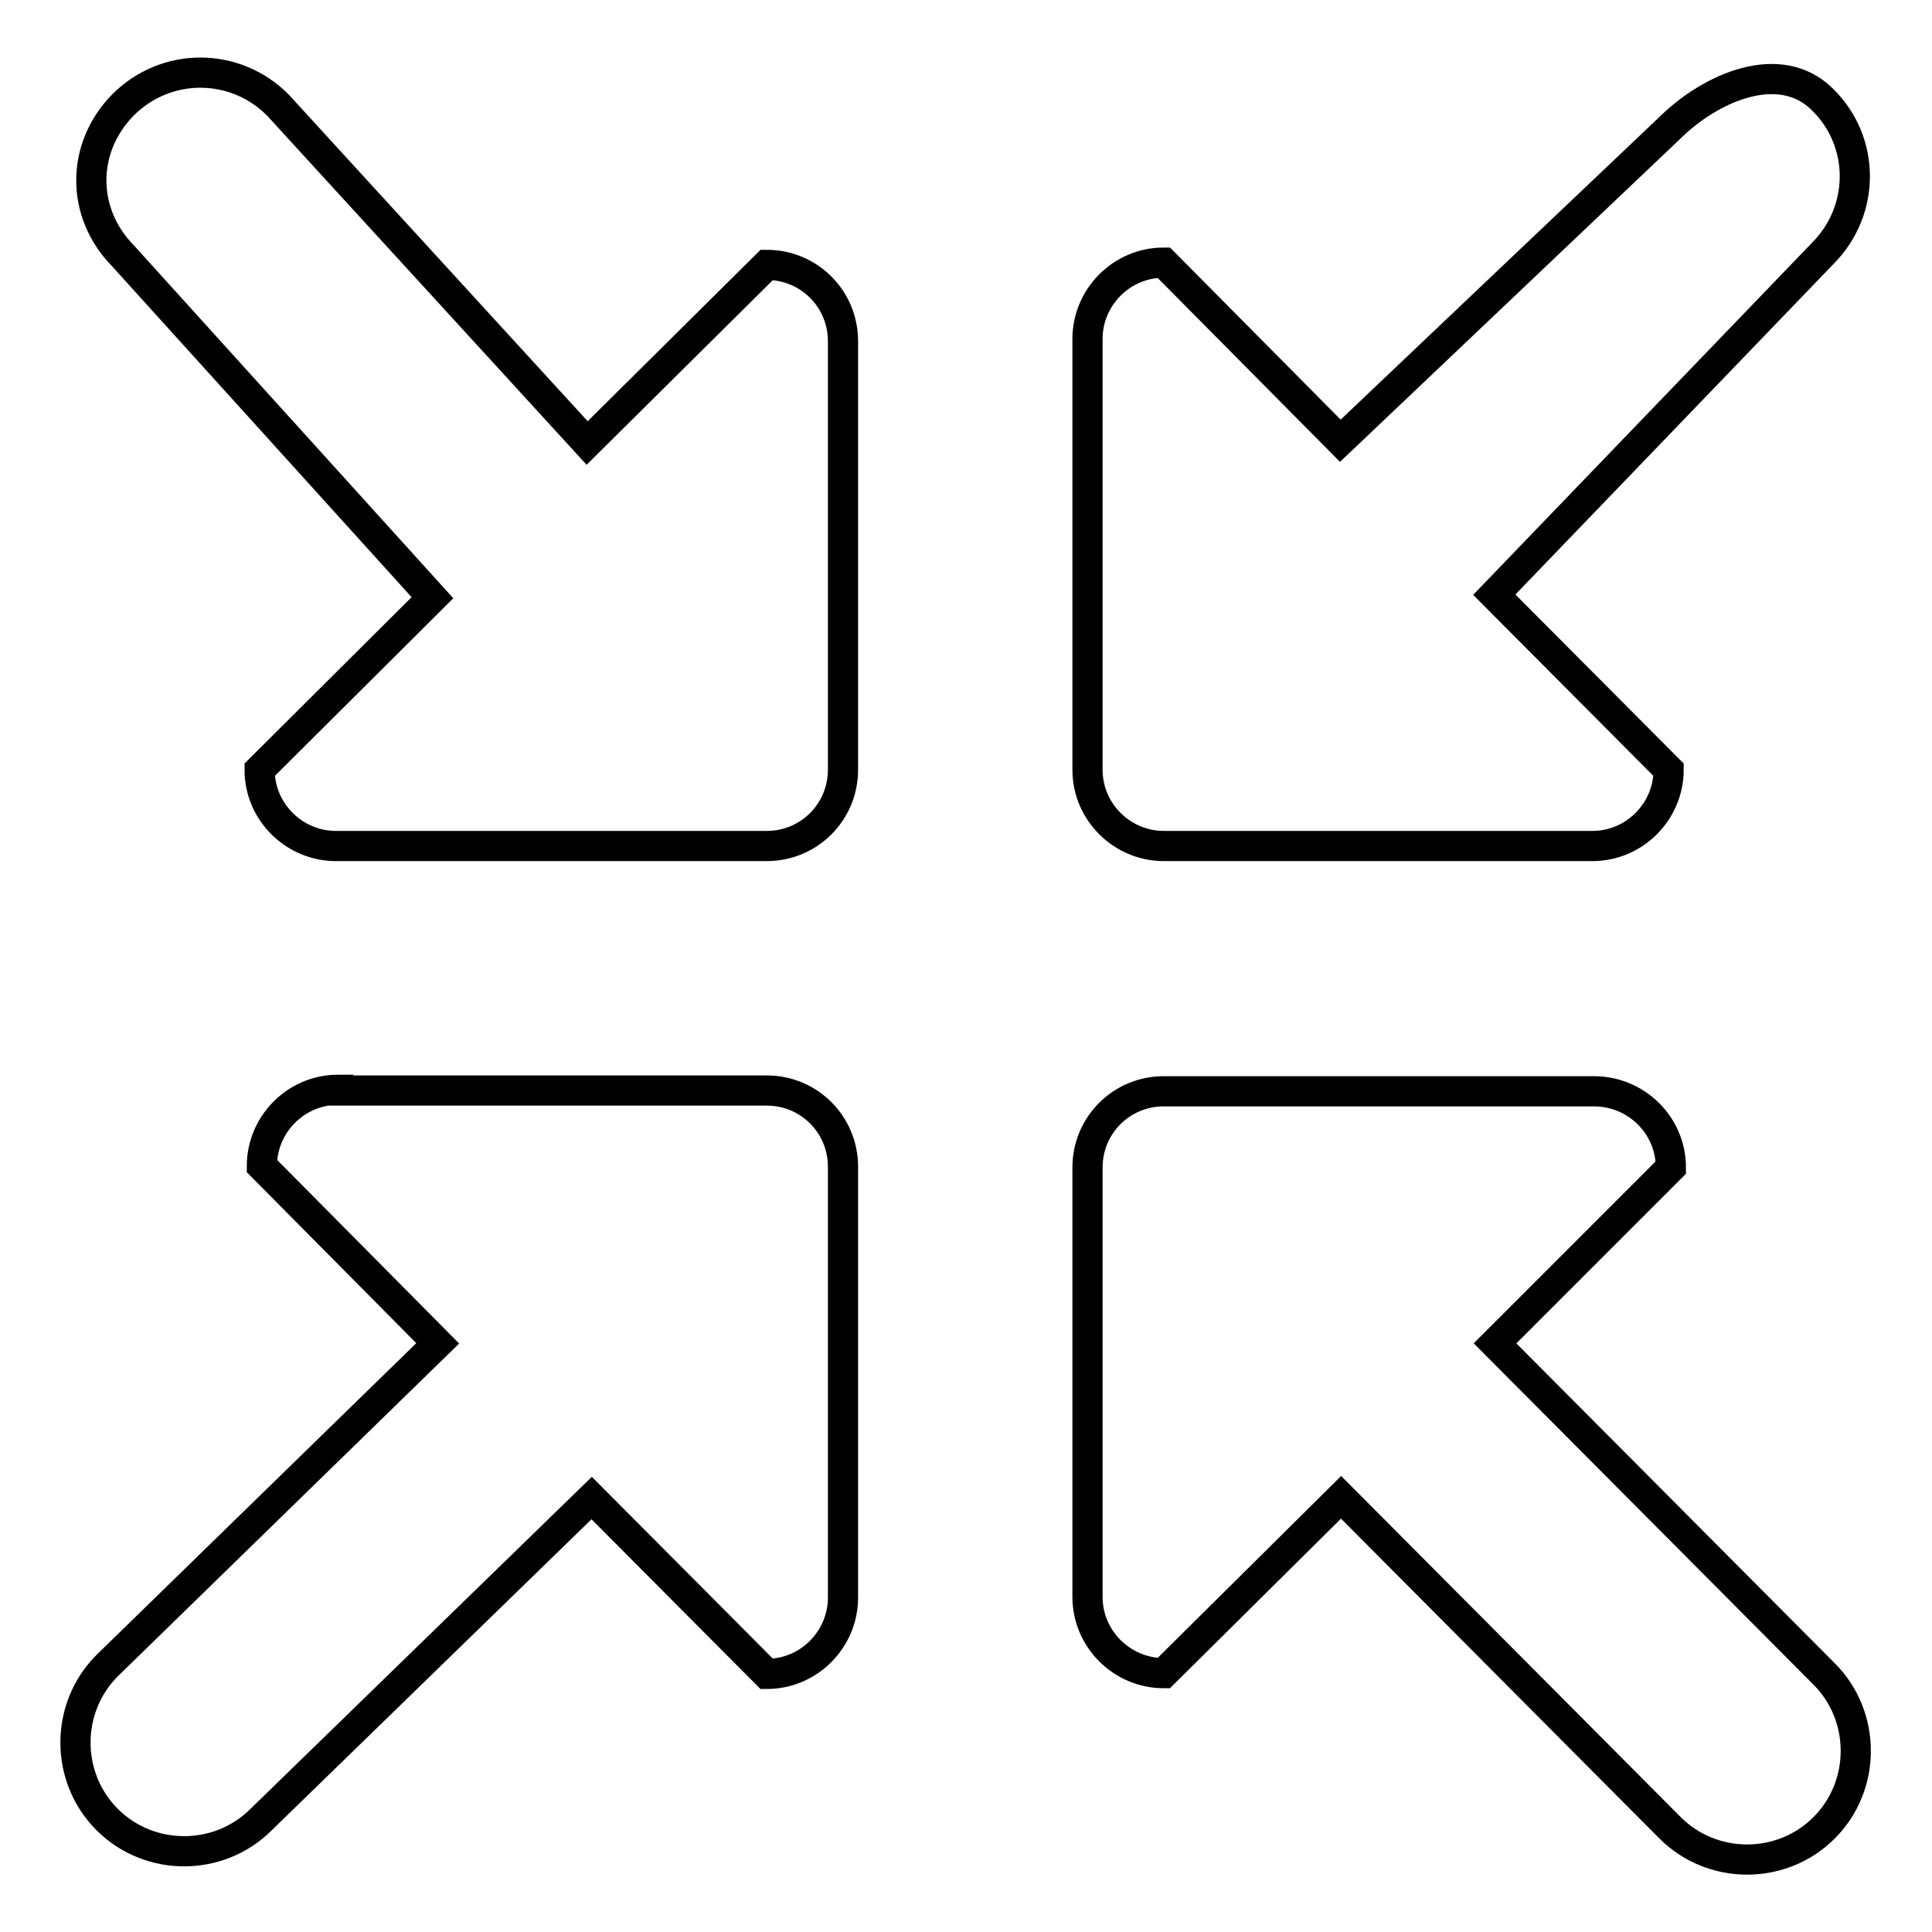
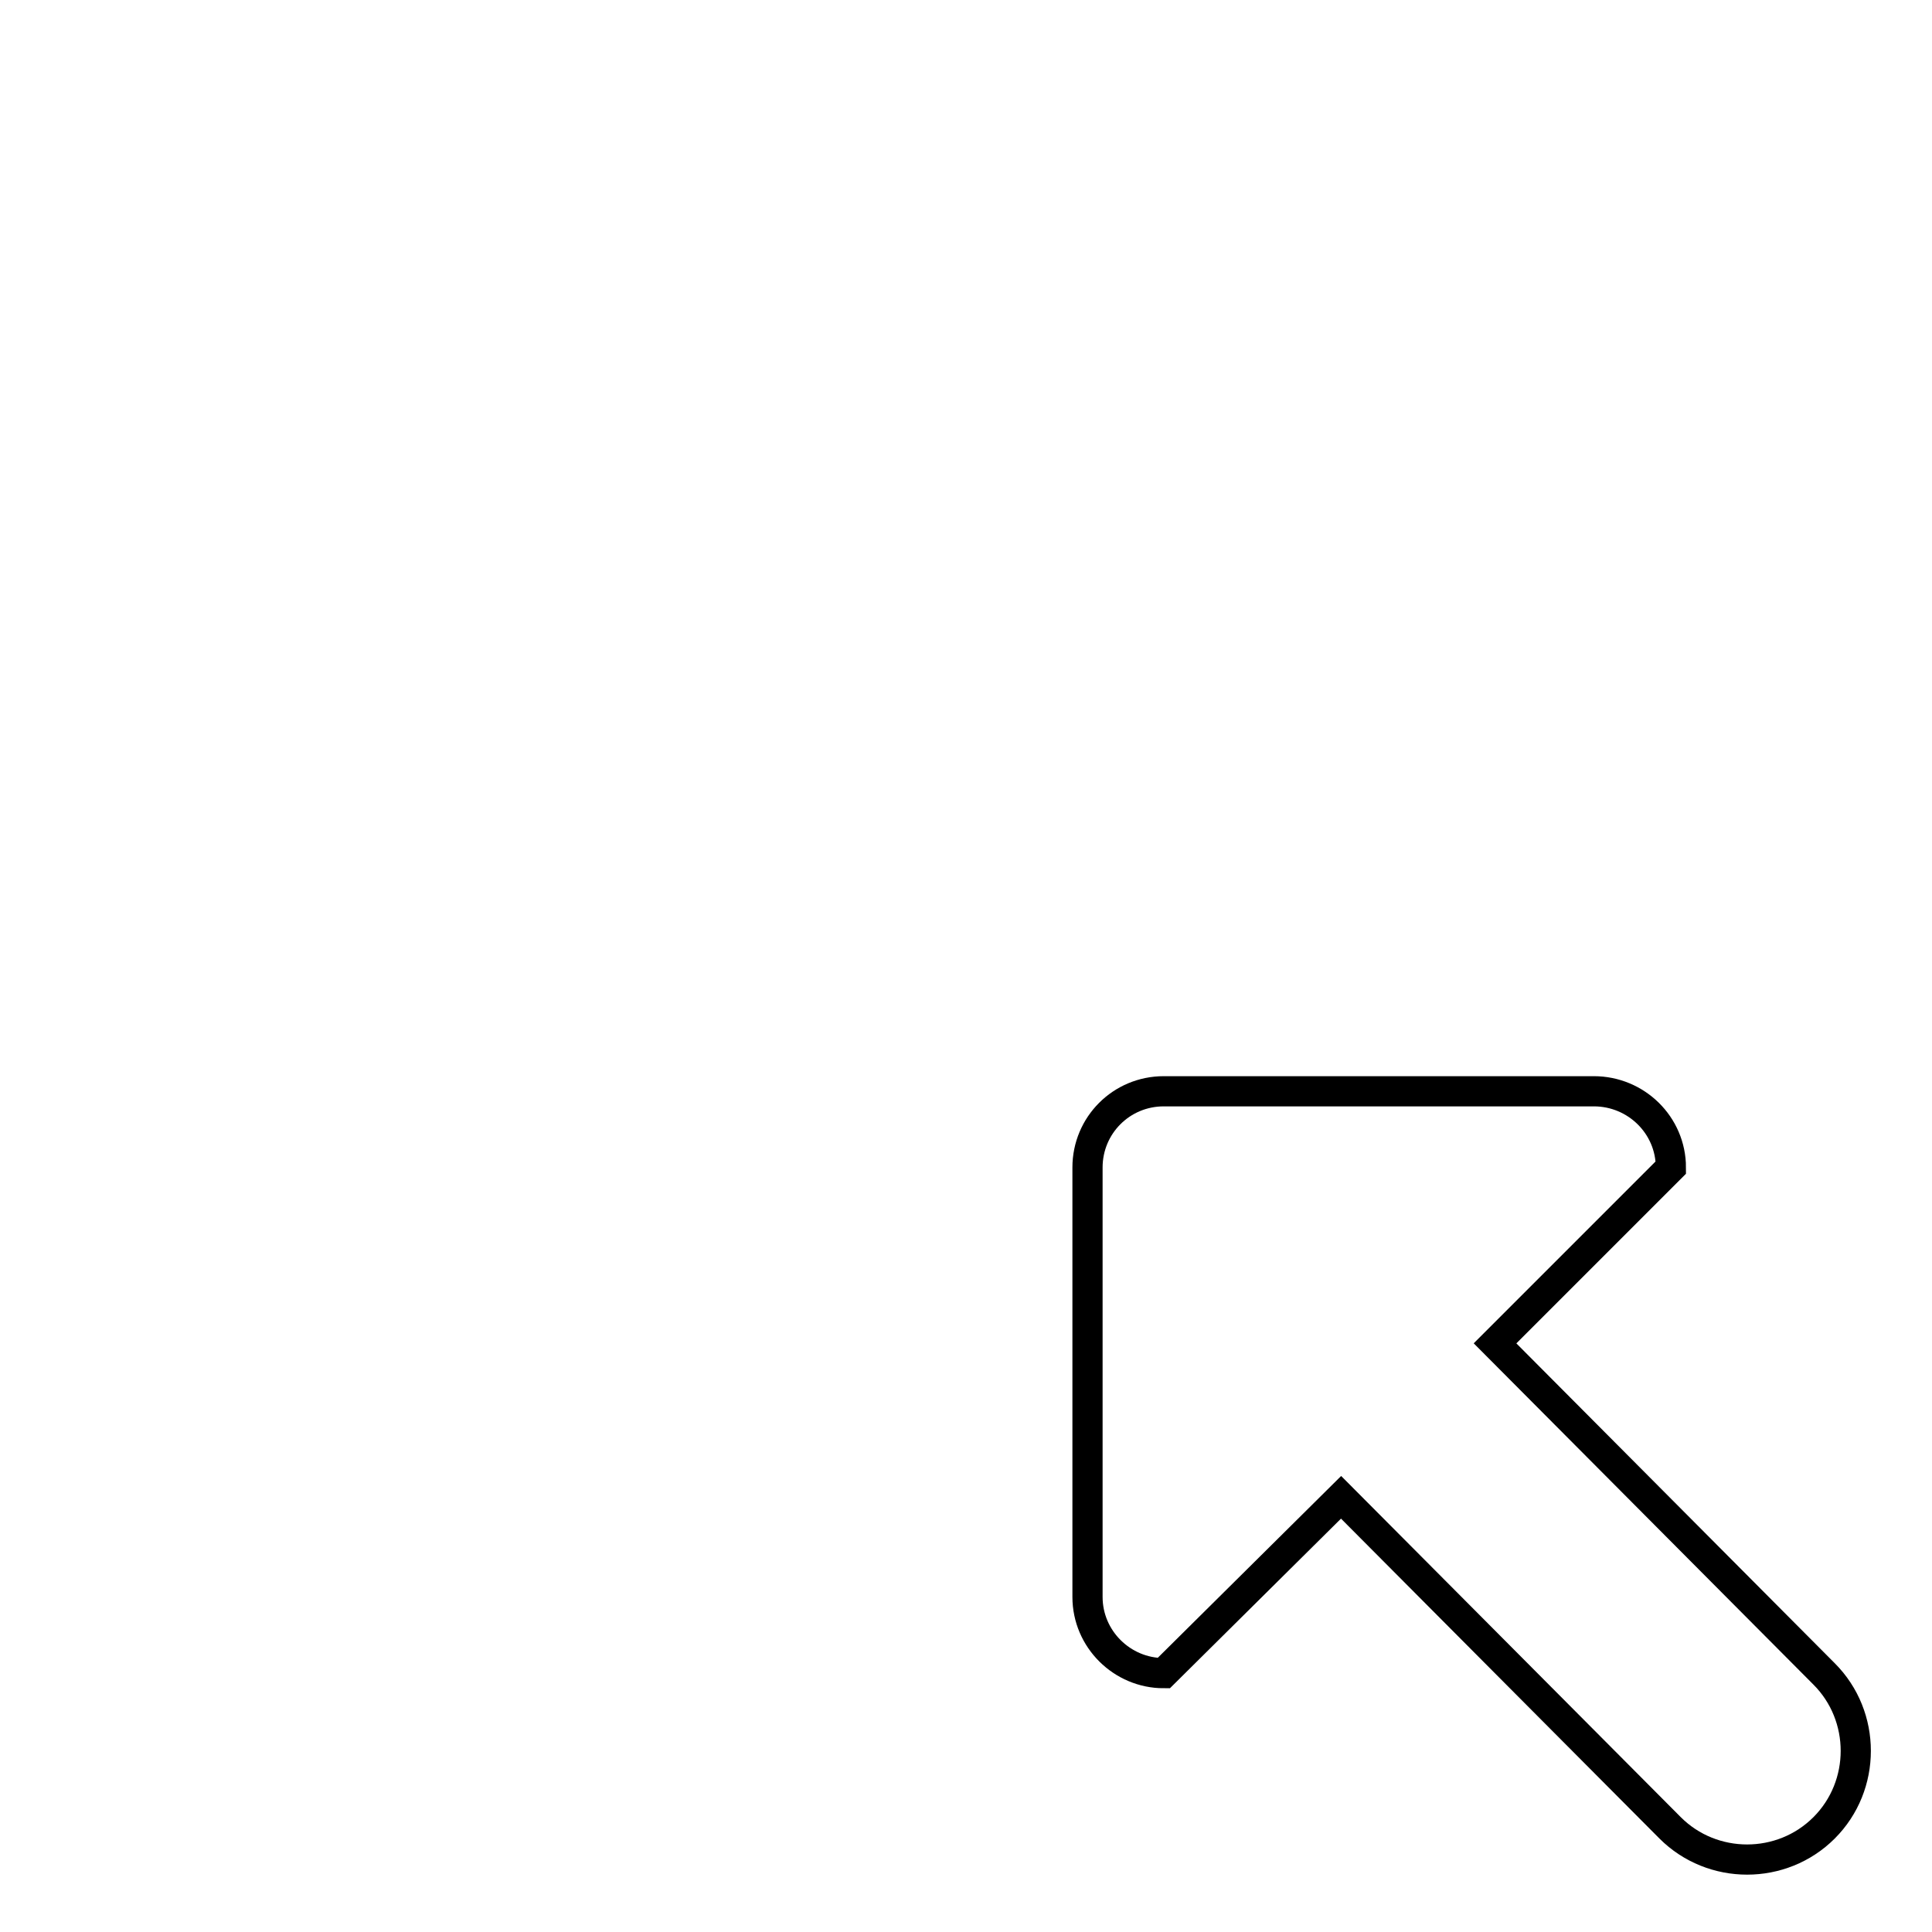
<svg xmlns="http://www.w3.org/2000/svg" version="1.1" x="0px" y="0px" viewBox="0 0 256 256" enable-background="new 0 0 256 256" xml:space="preserve">
  <g>
    <g>
-       <path stroke-width="4" fill-opacity="0" stroke="#000000" d="M44.8,144.4c-5.6,0-10.1,4.6-10.1,10.1L58,178l-43.8,42.7c-2.8,2.8-4.2,6.5-4.2,10.2c0,3.7,1.4,7.4,4.2,10.2c5.6,5.6,14.8,5.6,20.4,0l43.8-42.6l23.2,23.3c5.6,0,10.1-4.6,10.1-10.1v-57.1c0-5.6-4.5-10.1-10.1-10.1H44.8z" />
-       <path stroke-width="4" fill-opacity="0" stroke="#000000" d="M77.8,58.7l-41-44.8c-5.7-5.7-14.8-5.7-20.5,0c-5.6,5.7-5.6,14.3,0,20l41,45.3L34.4,102c0,5.6,4.6,10.1,10.1,10.1h57.1c5.6,0,10.1-4.5,10.1-10.1V45.2c0-5.6-4.5-10.1-10.1-10.1L77.8,58.7z" />
      <path stroke-width="4" fill-opacity="0" stroke="#000000" d="M221.4,154.7c0-5.6-4.6-10.1-10.2-10.1h-57c-5.6,0-10.1,4.5-10.1,10.1v56.9c0,5.6,4.6,10.1,10.1,10.1l23.5-23.3l43.6,43.8c2.8,2.8,6.5,4.2,10.2,4.2c3.7,0,7.4-1.4,10.2-4.2c5.6-5.6,5.6-14.8,0-20.4l-43.6-43.8L221.4,154.7z" />
-       <path stroke-width="4" fill-opacity="0" stroke="#000000" d="M177.6,58.4l-23.4-23.6c-5.6,0-10.1,4.6-10.1,10.1v57.1c0,5.6,4.6,10.1,10.1,10.1H211c5.6,0,10.1-4.6,10.1-10.1l-23.1-23.2l43.5-45.2c5.7-5.7,5.7-14.8,0-20.4c-5.6-5.6-14.8-1.7-20.4,3.9L177.6,58.4z" />
    </g>
  </g>
</svg>